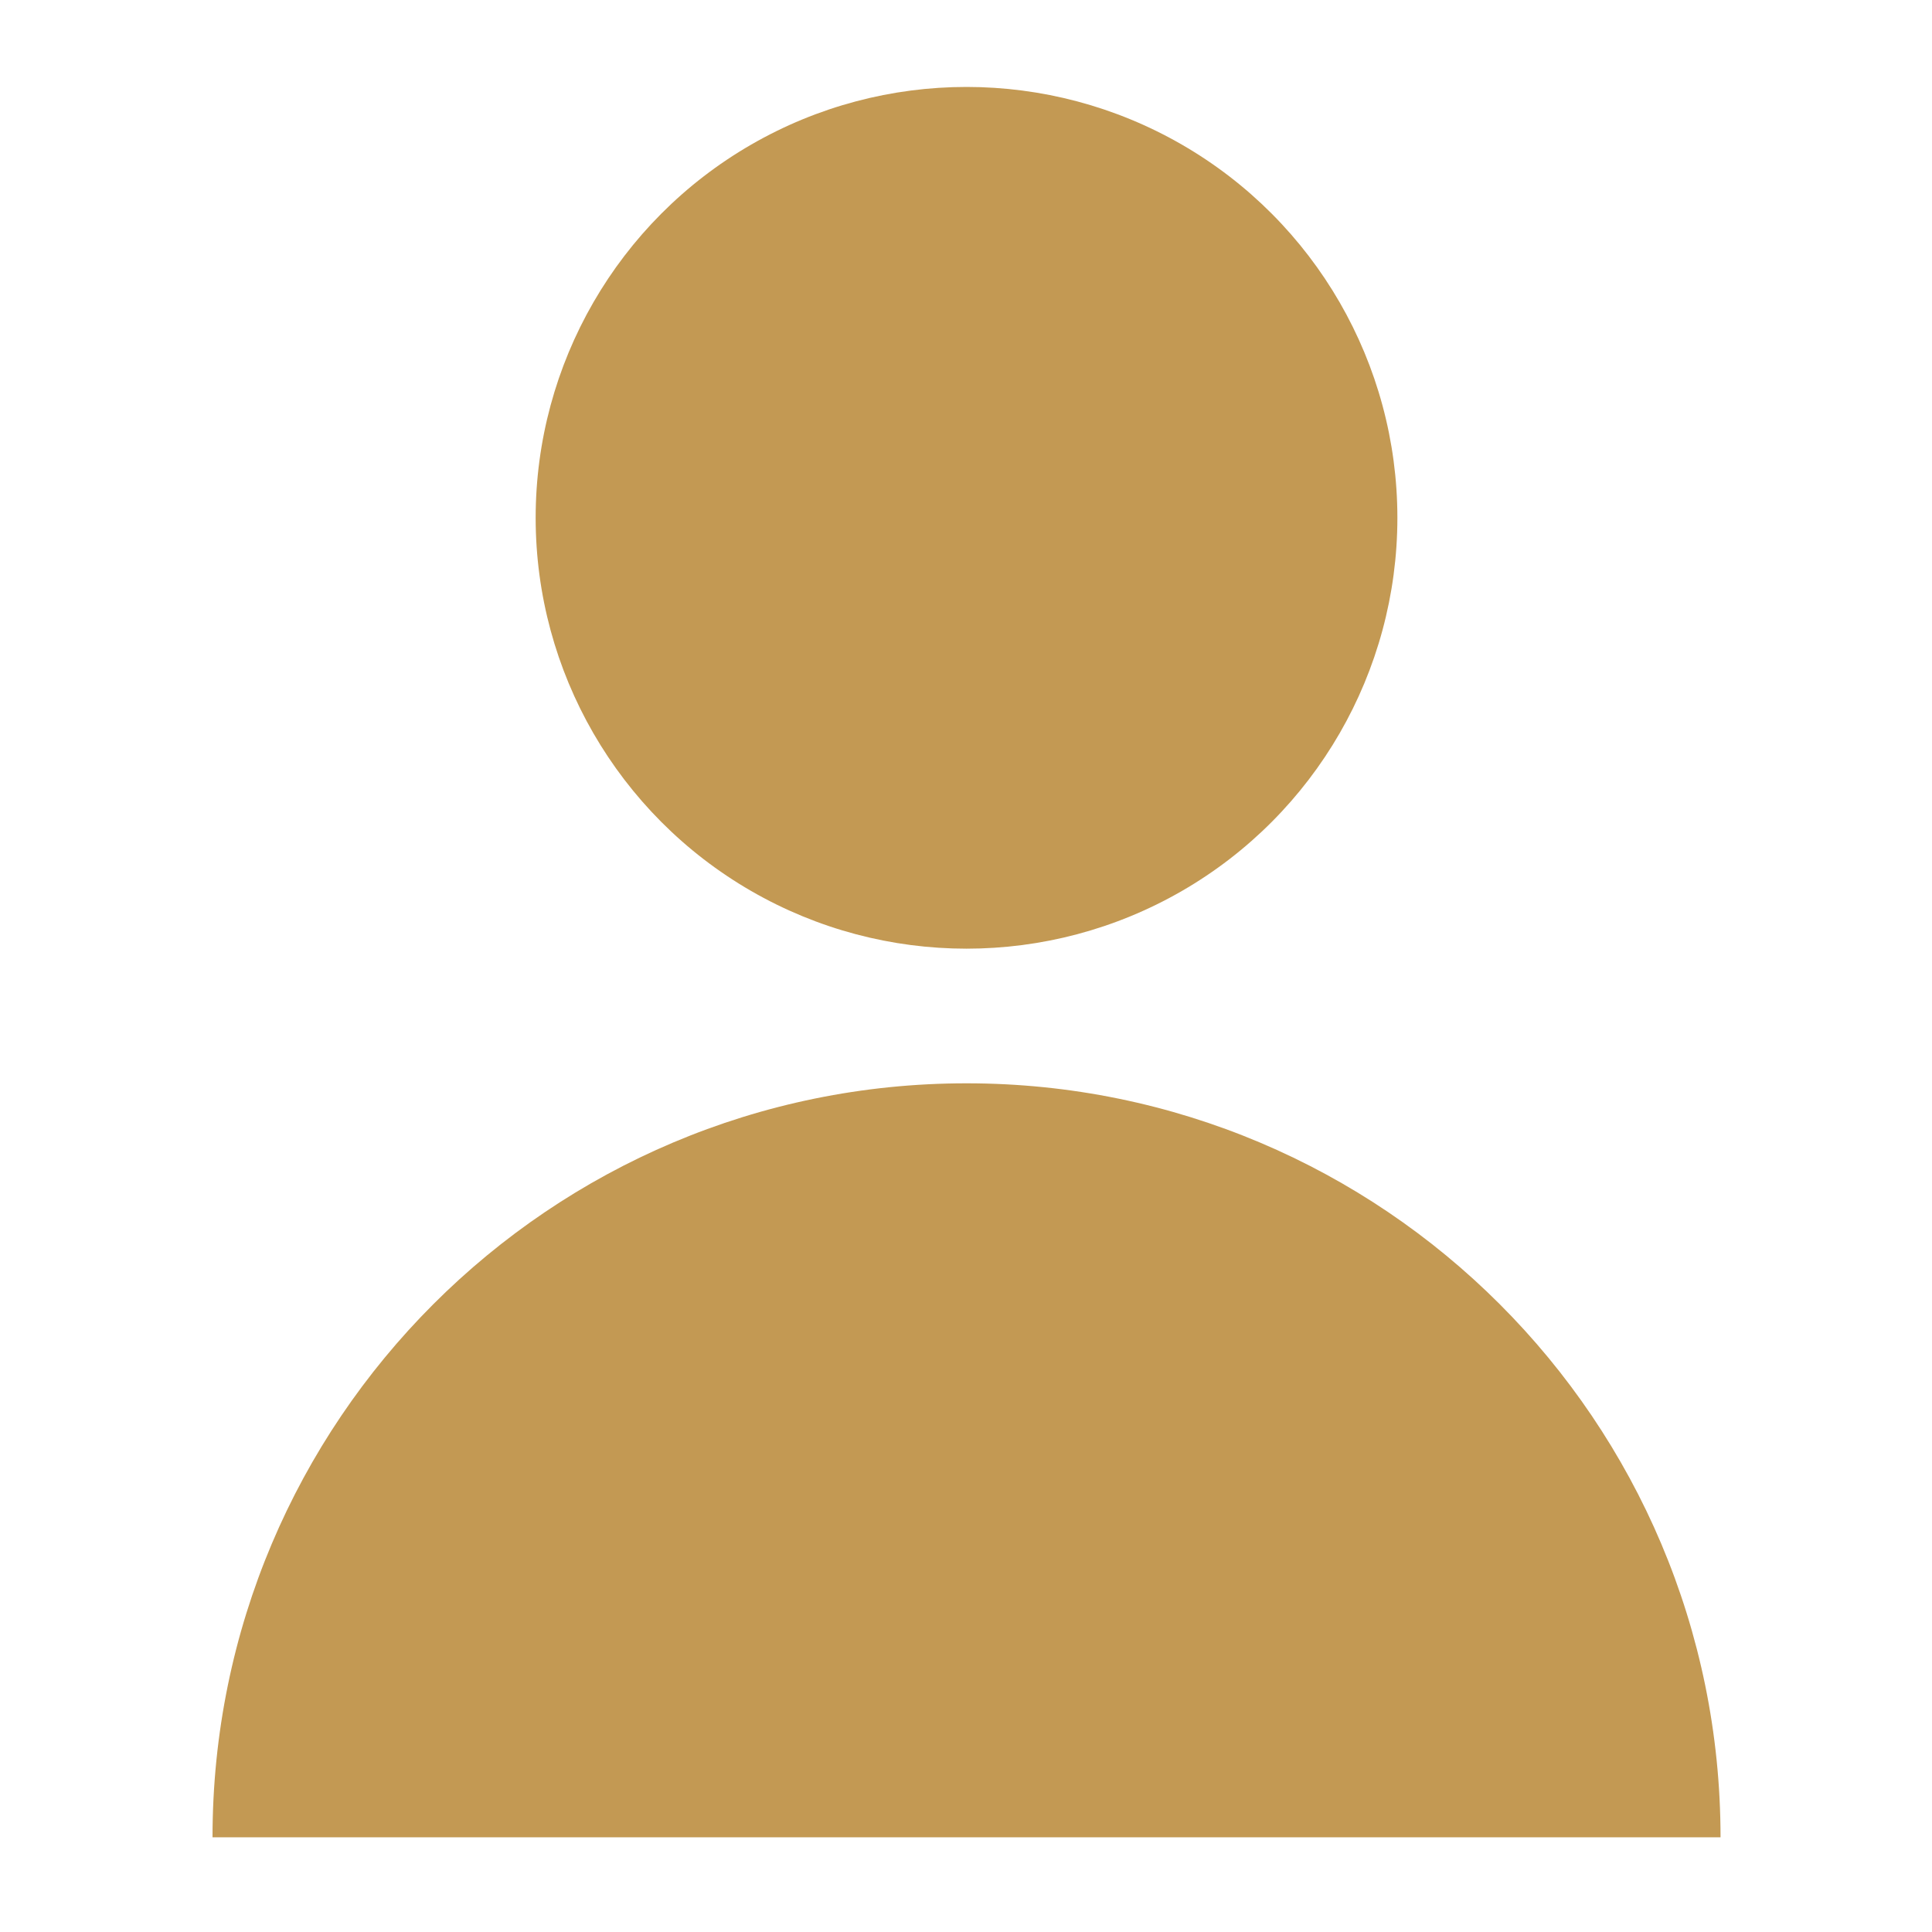
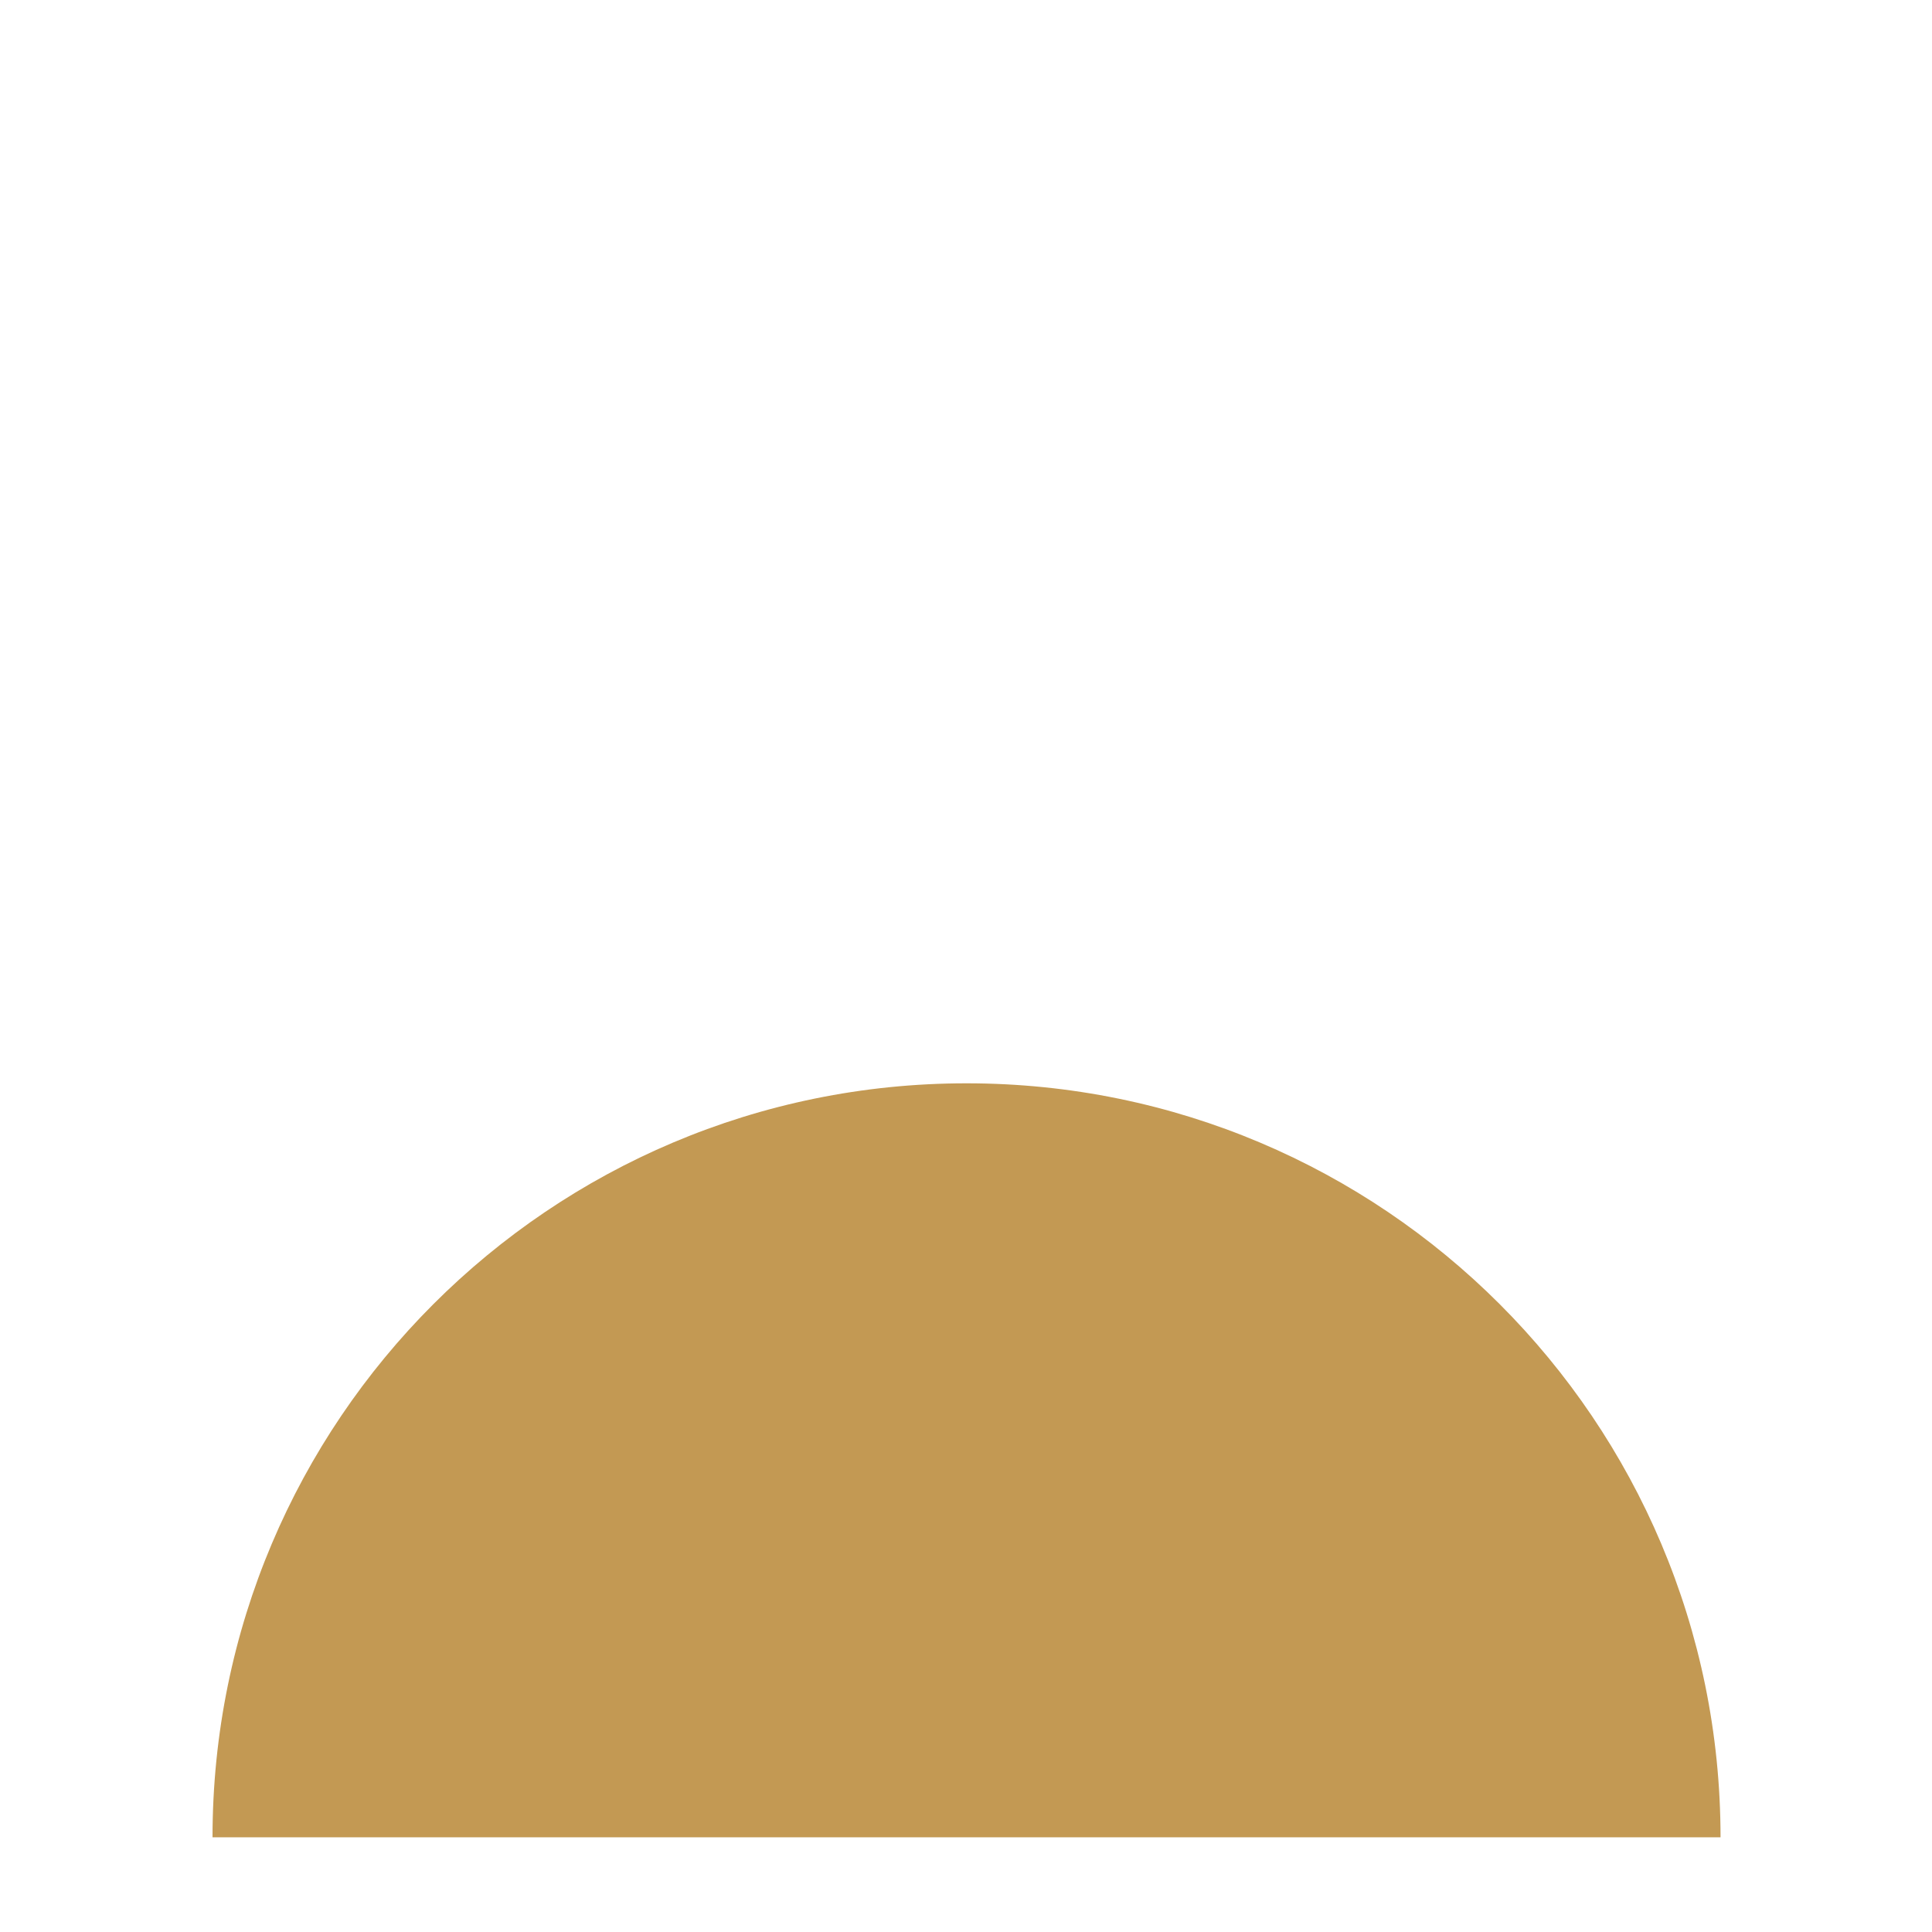
<svg xmlns="http://www.w3.org/2000/svg" width="200" height="200" viewBox="0 0 200 200" fill="none">
  <path fill-rule="evenodd" clip-rule="evenodd" d="M178.109 190.198L22 190.198C22 147.09 56.946 112.144 100.055 112.144C143.163 112.144 178.109 147.09 178.109 190.198Z" fill="#C39953" />
-   <circle cx="100.054" cy="53.603" r="44.603" fill="#C39953" />
</svg>